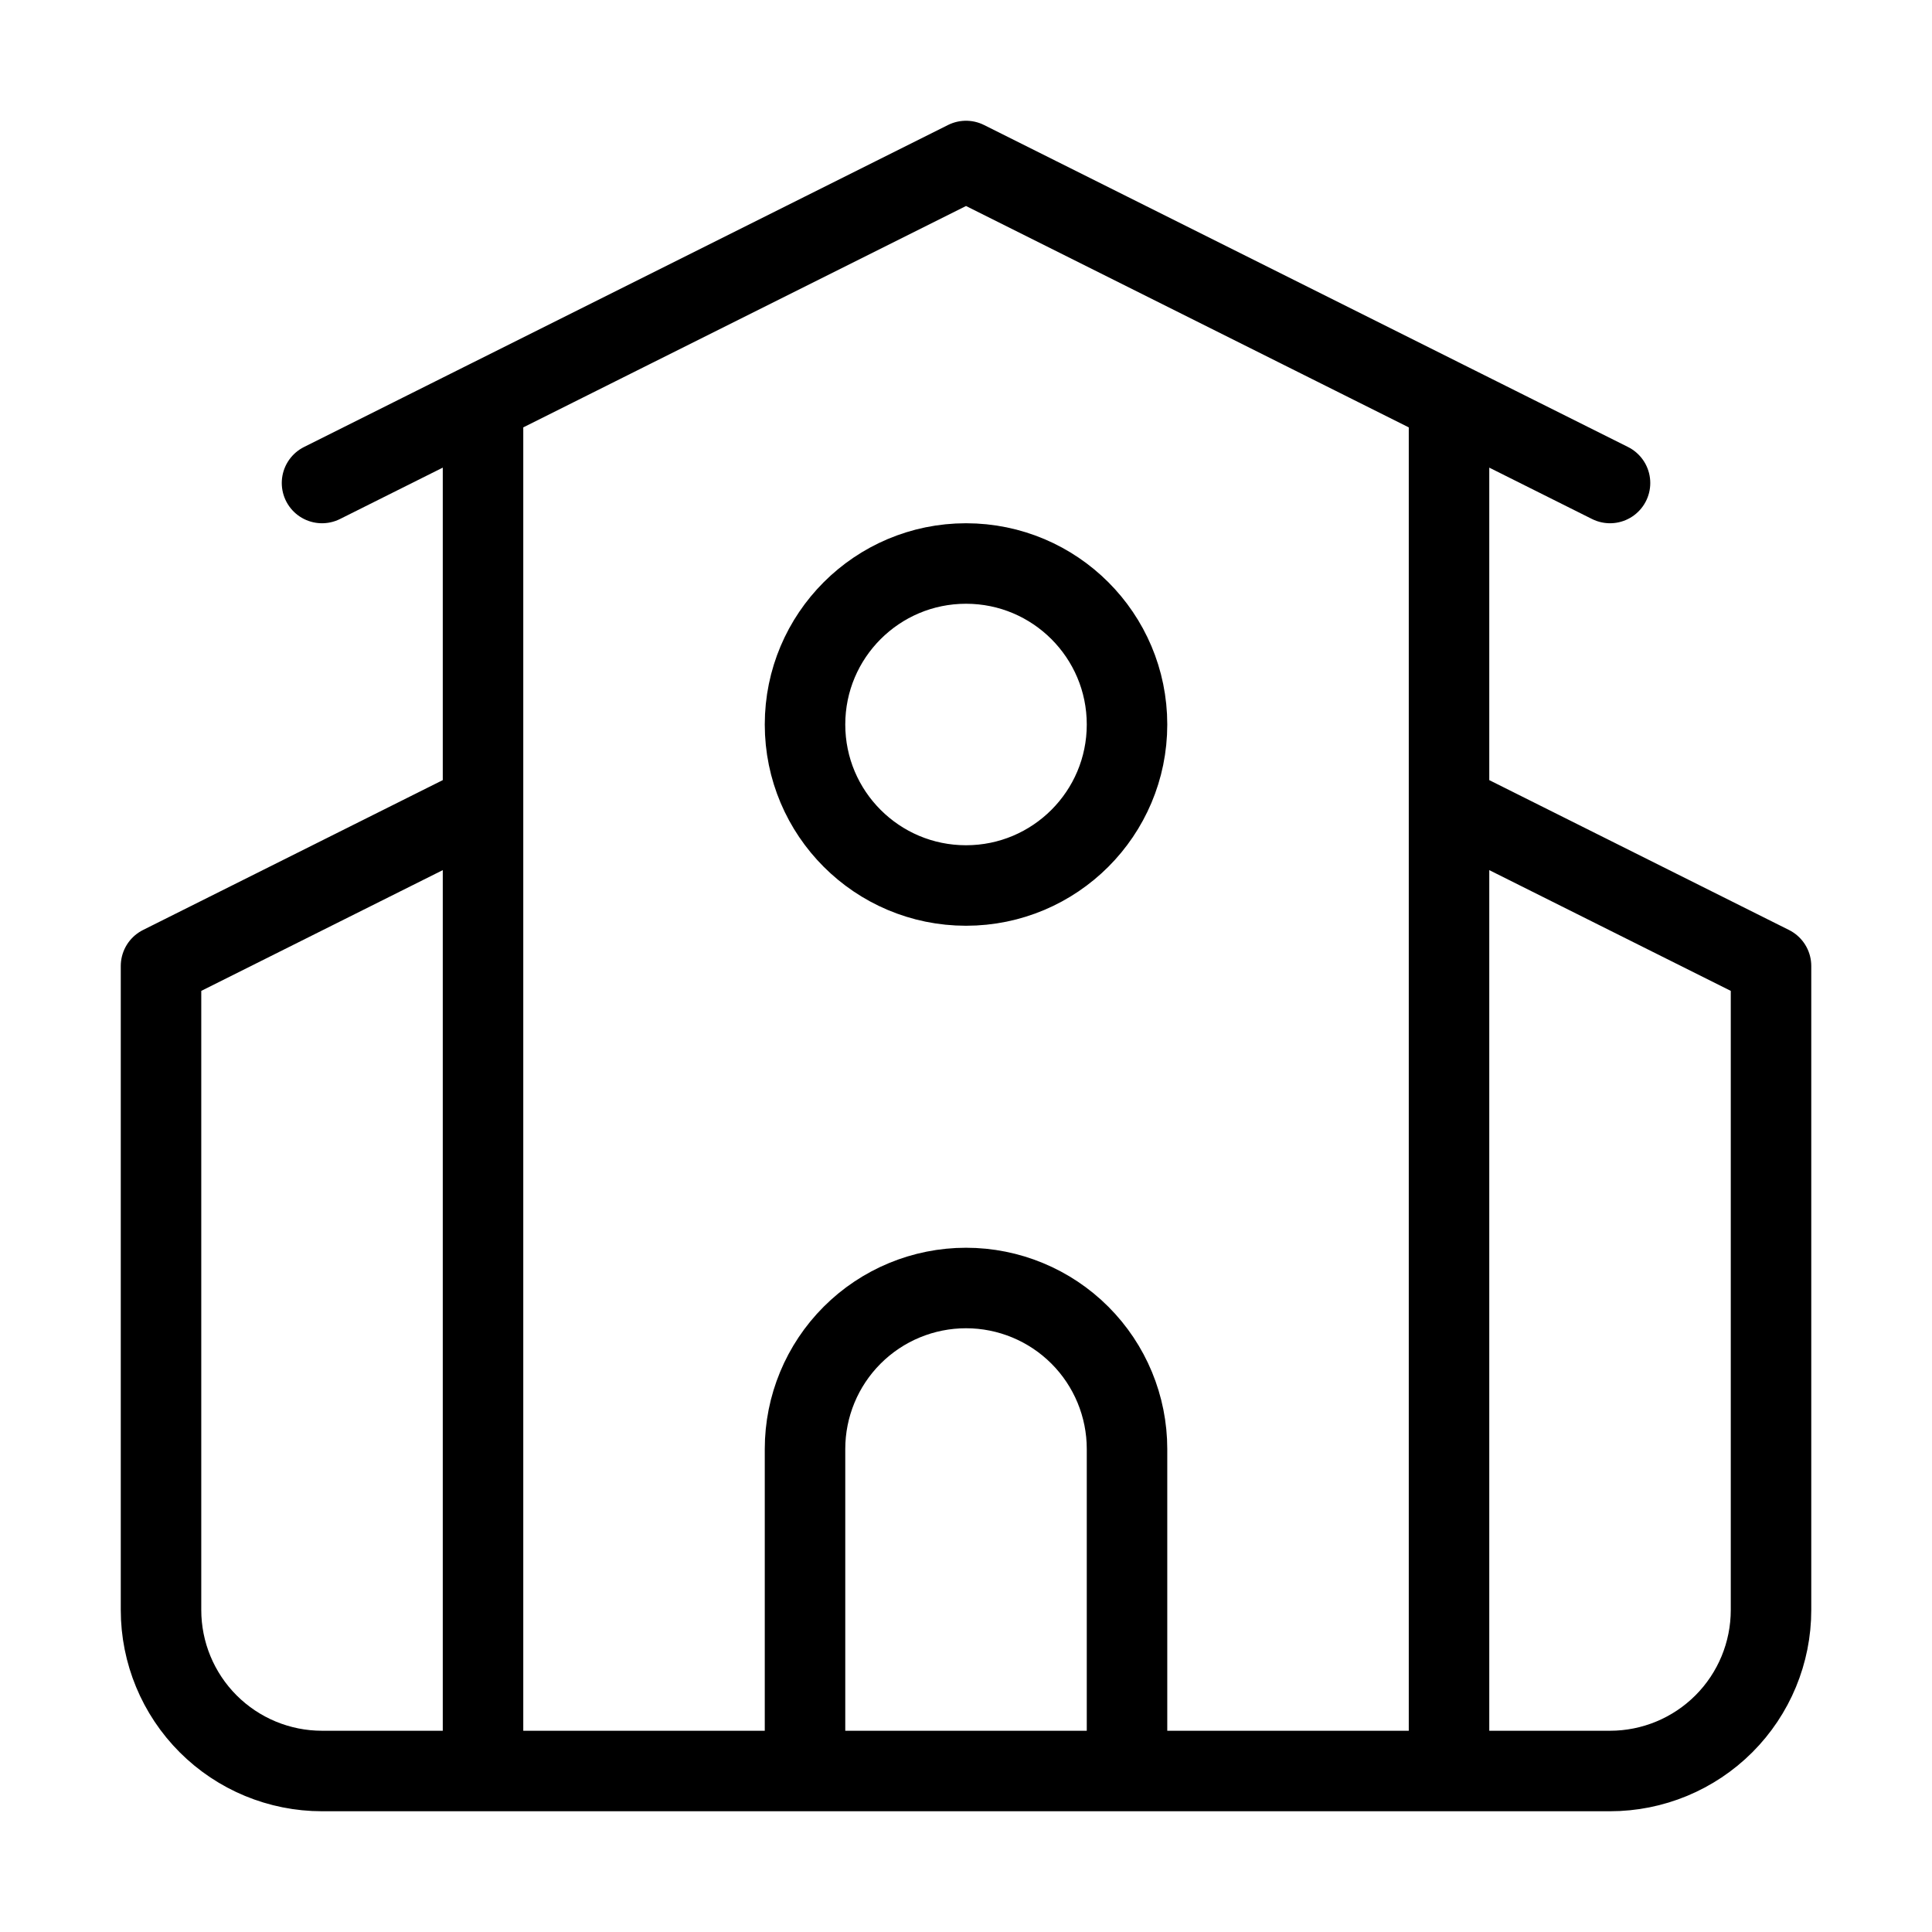
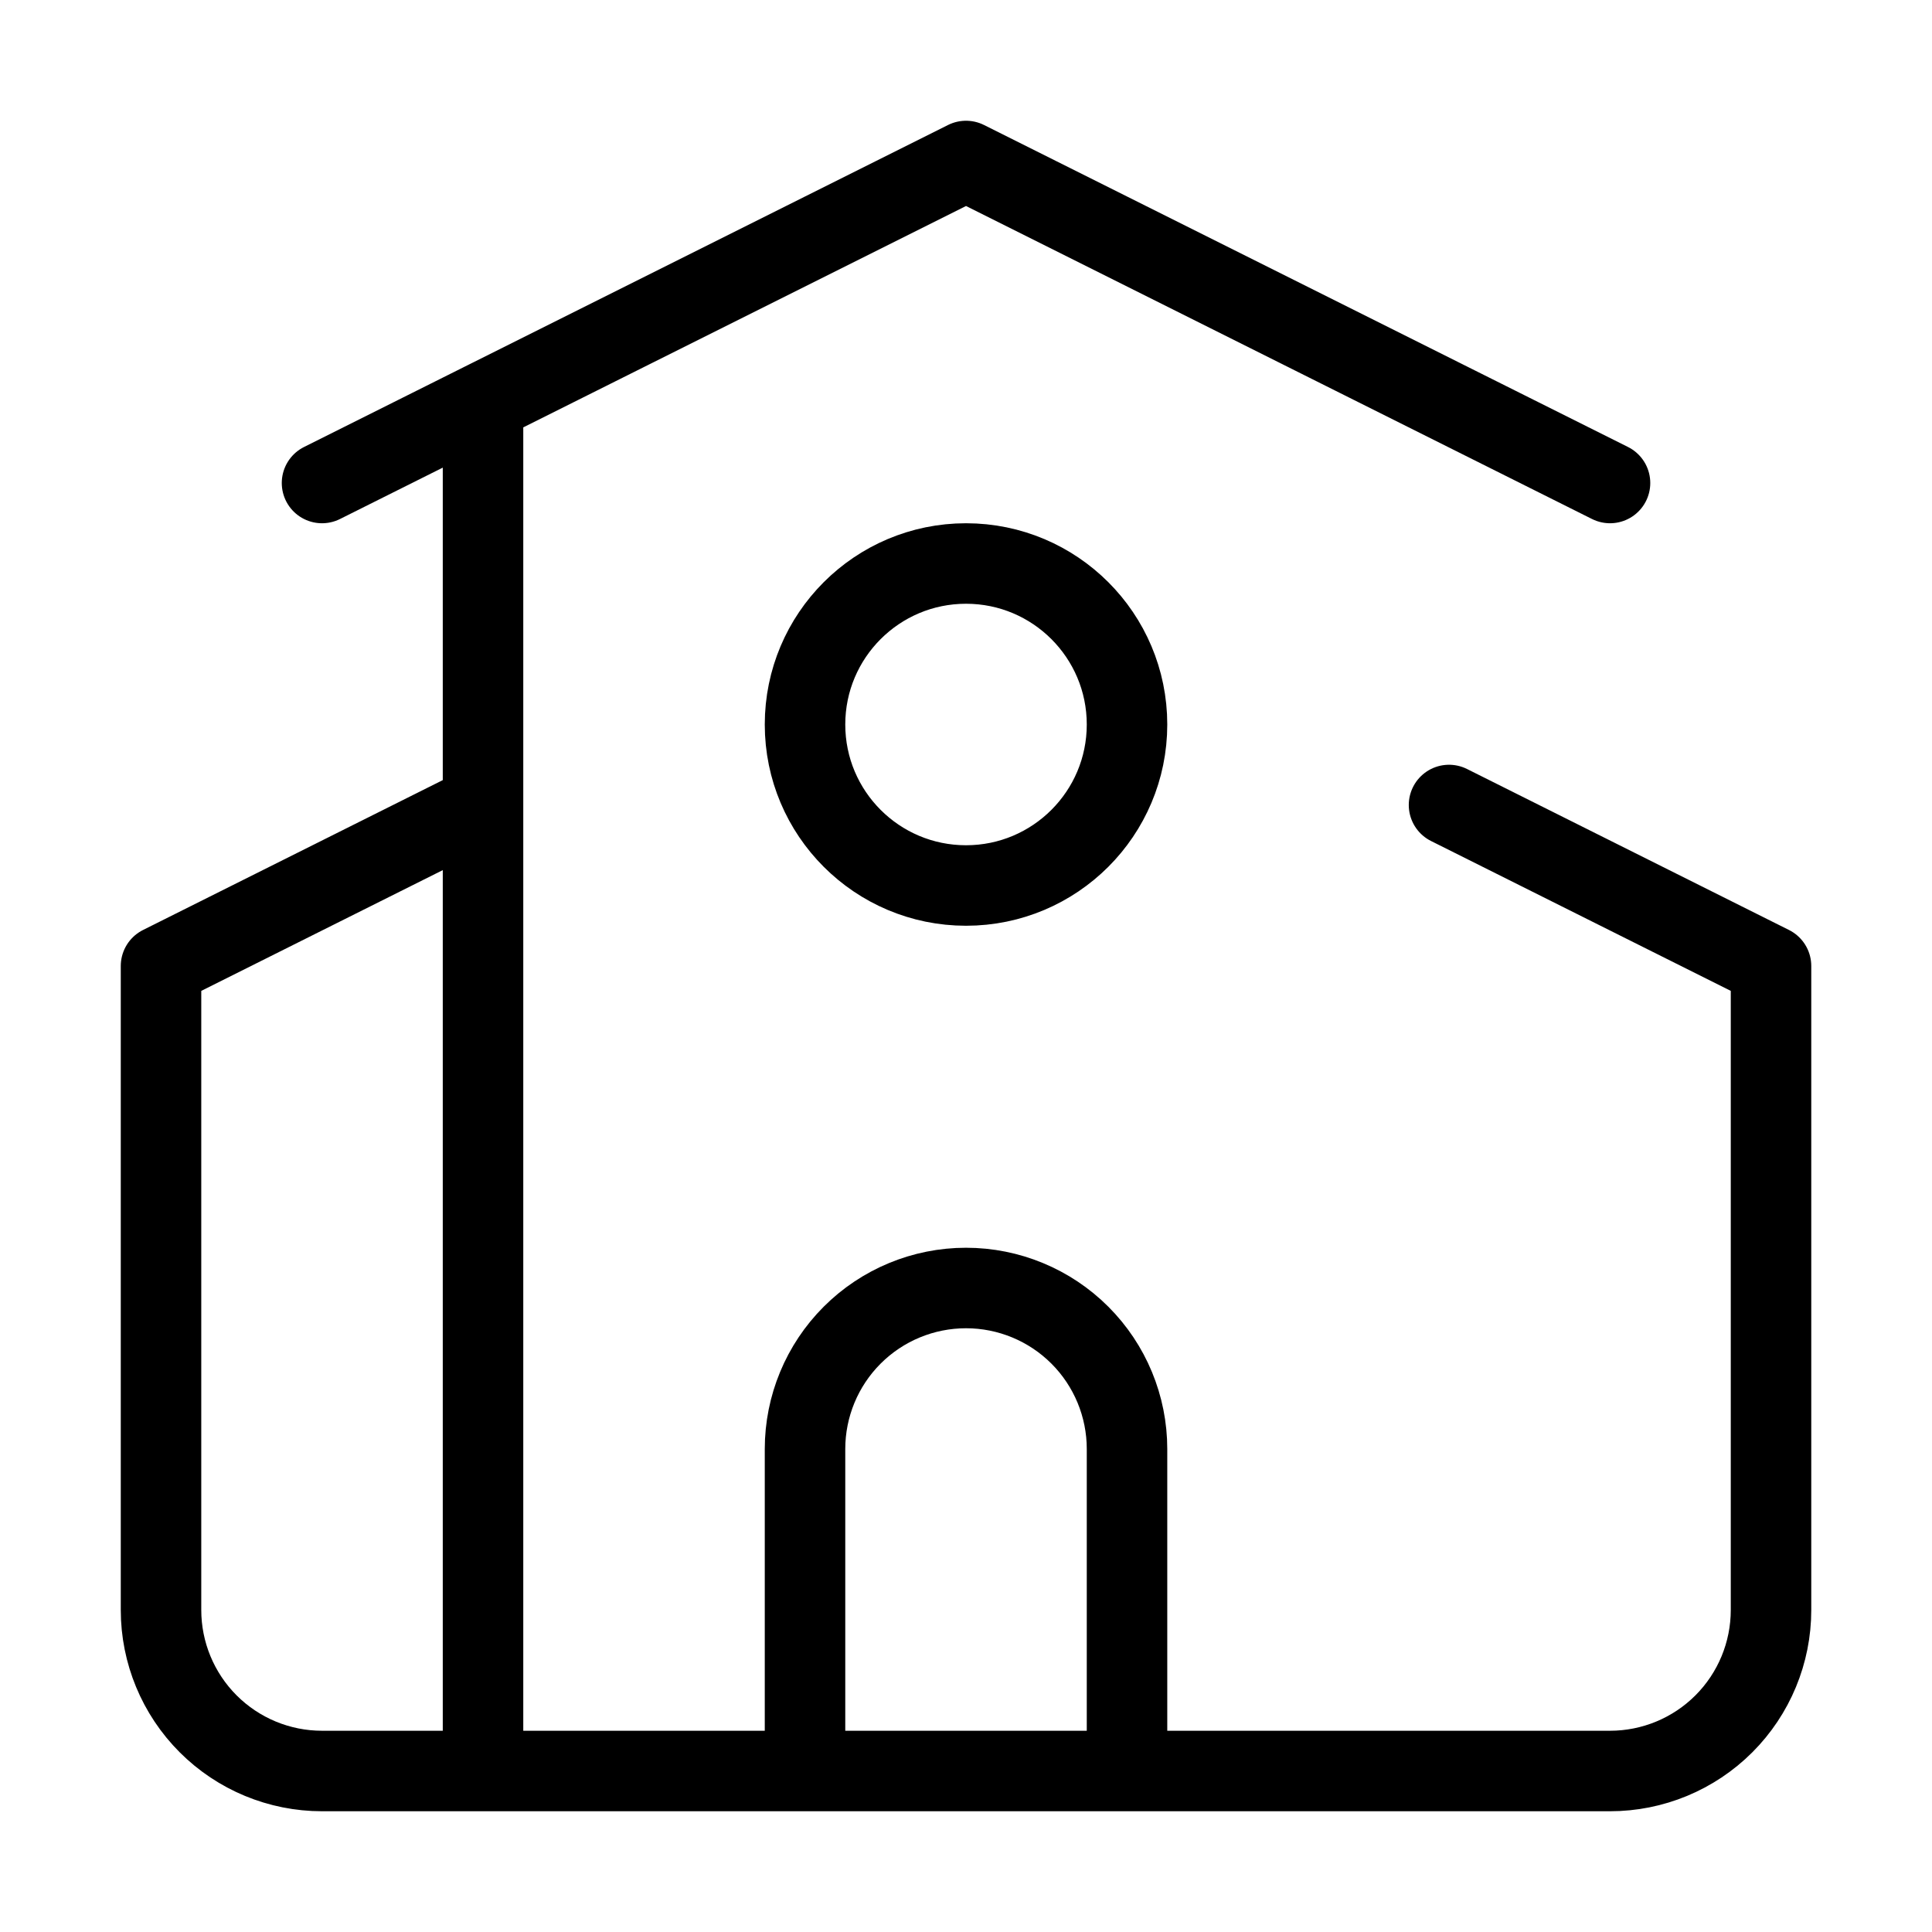
<svg xmlns="http://www.w3.org/2000/svg" width="96" height="96" viewBox="0 0 96 96" fill="none">
-   <path d="M56.001 88V72C56.001 69.878 55.158 67.843 53.658 66.343C52.157 64.843 50.123 64 48.001 64C45.879 64 43.844 64.843 42.344 66.343C40.844 67.843 40.001 69.878 40.001 72V88M72.001 40L88.001 48V80C88.001 82.122 87.158 84.157 85.658 85.657C84.157 87.157 82.123 88 80.001 88H16.001C13.879 88 11.844 87.157 10.344 85.657C8.844 84.157 8.001 82.122 8.001 80V48L24.001 40M72.001 20V88M16.001 24L48.001 8L80.001 24M24.001 20V88M56.001 36C56.001 40.418 52.419 44 48.001 44C43.583 44 40.001 40.418 40.001 36C40.001 31.582 43.583 28 48.001 28C52.419 28 56.001 31.582 56.001 36Z" stroke="black" stroke-width="4" stroke-linecap="round" stroke-linejoin="round" />
+   <path d="M56.001 88V72C56.001 69.878 55.158 67.843 53.658 66.343C52.157 64.843 50.123 64 48.001 64C45.879 64 43.844 64.843 42.344 66.343C40.844 67.843 40.001 69.878 40.001 72V88M72.001 40L88.001 48V80C88.001 82.122 87.158 84.157 85.658 85.657C84.157 87.157 82.123 88 80.001 88H16.001C13.879 88 11.844 87.157 10.344 85.657C8.844 84.157 8.001 82.122 8.001 80V48L24.001 40V88M16.001 24L48.001 8L80.001 24M24.001 20V88M56.001 36C56.001 40.418 52.419 44 48.001 44C43.583 44 40.001 40.418 40.001 36C40.001 31.582 43.583 28 48.001 28C52.419 28 56.001 31.582 56.001 36Z" stroke="black" stroke-width="4" stroke-linecap="round" stroke-linejoin="round" />
</svg>